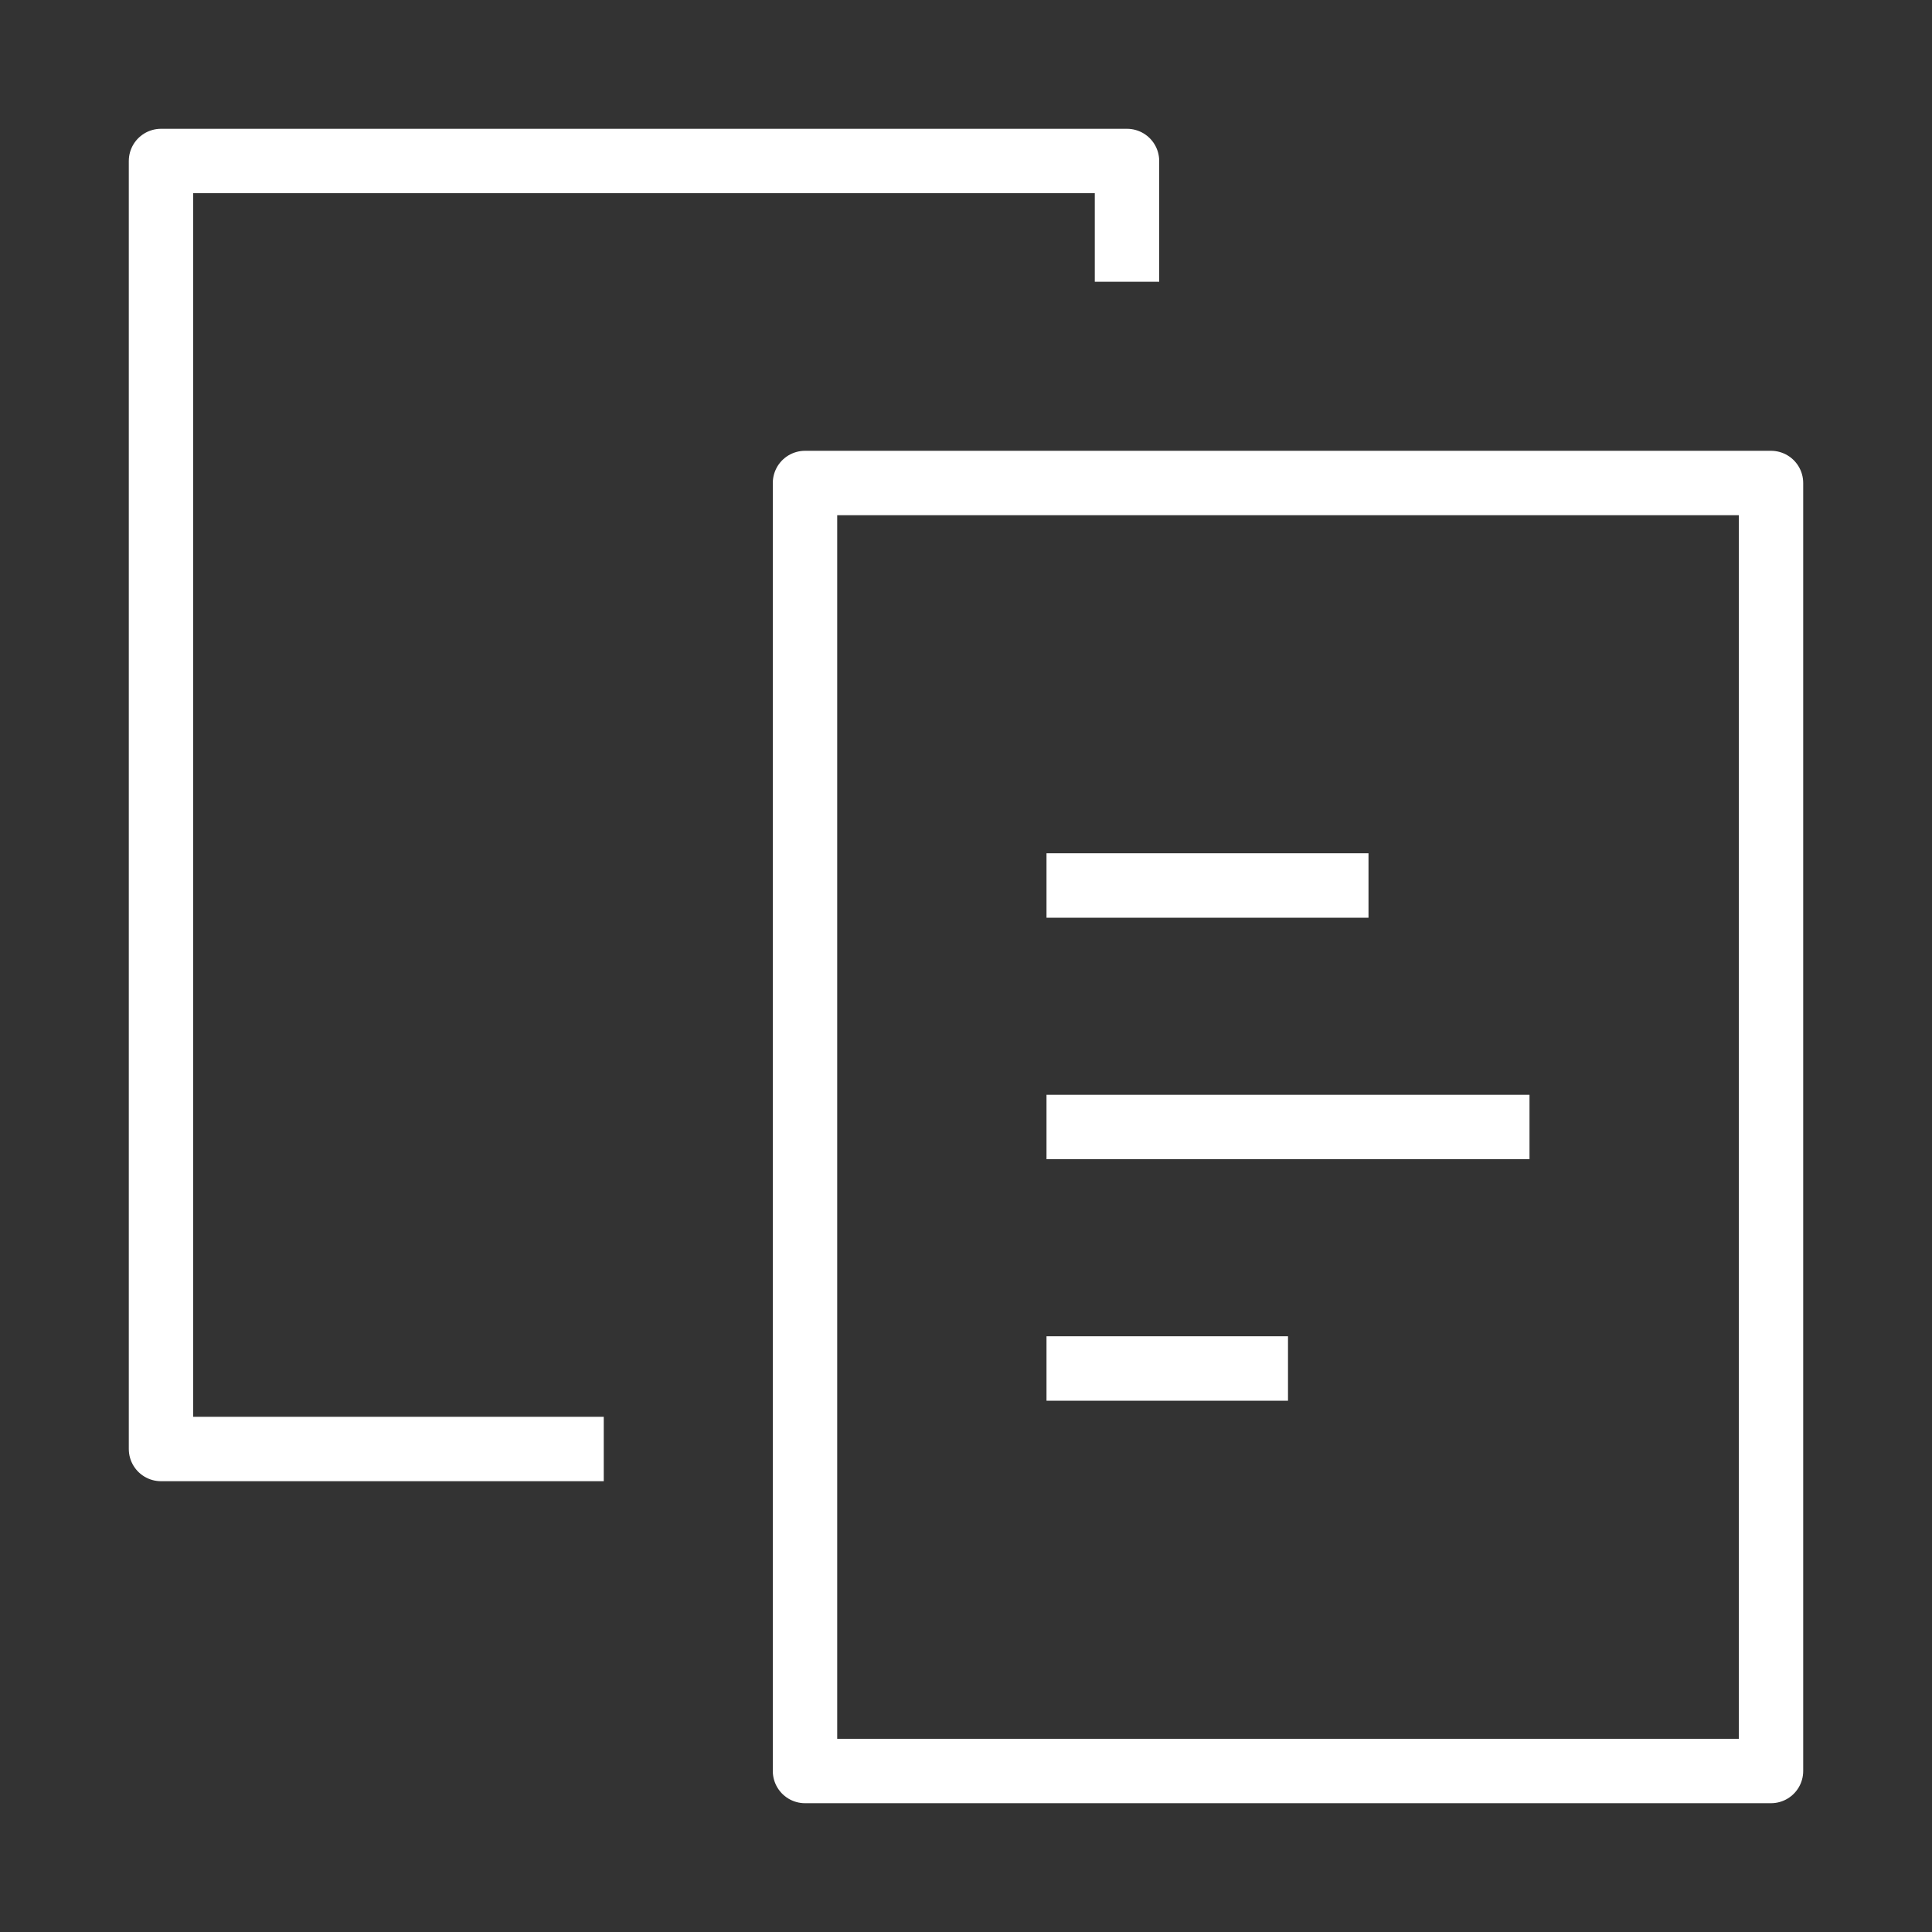
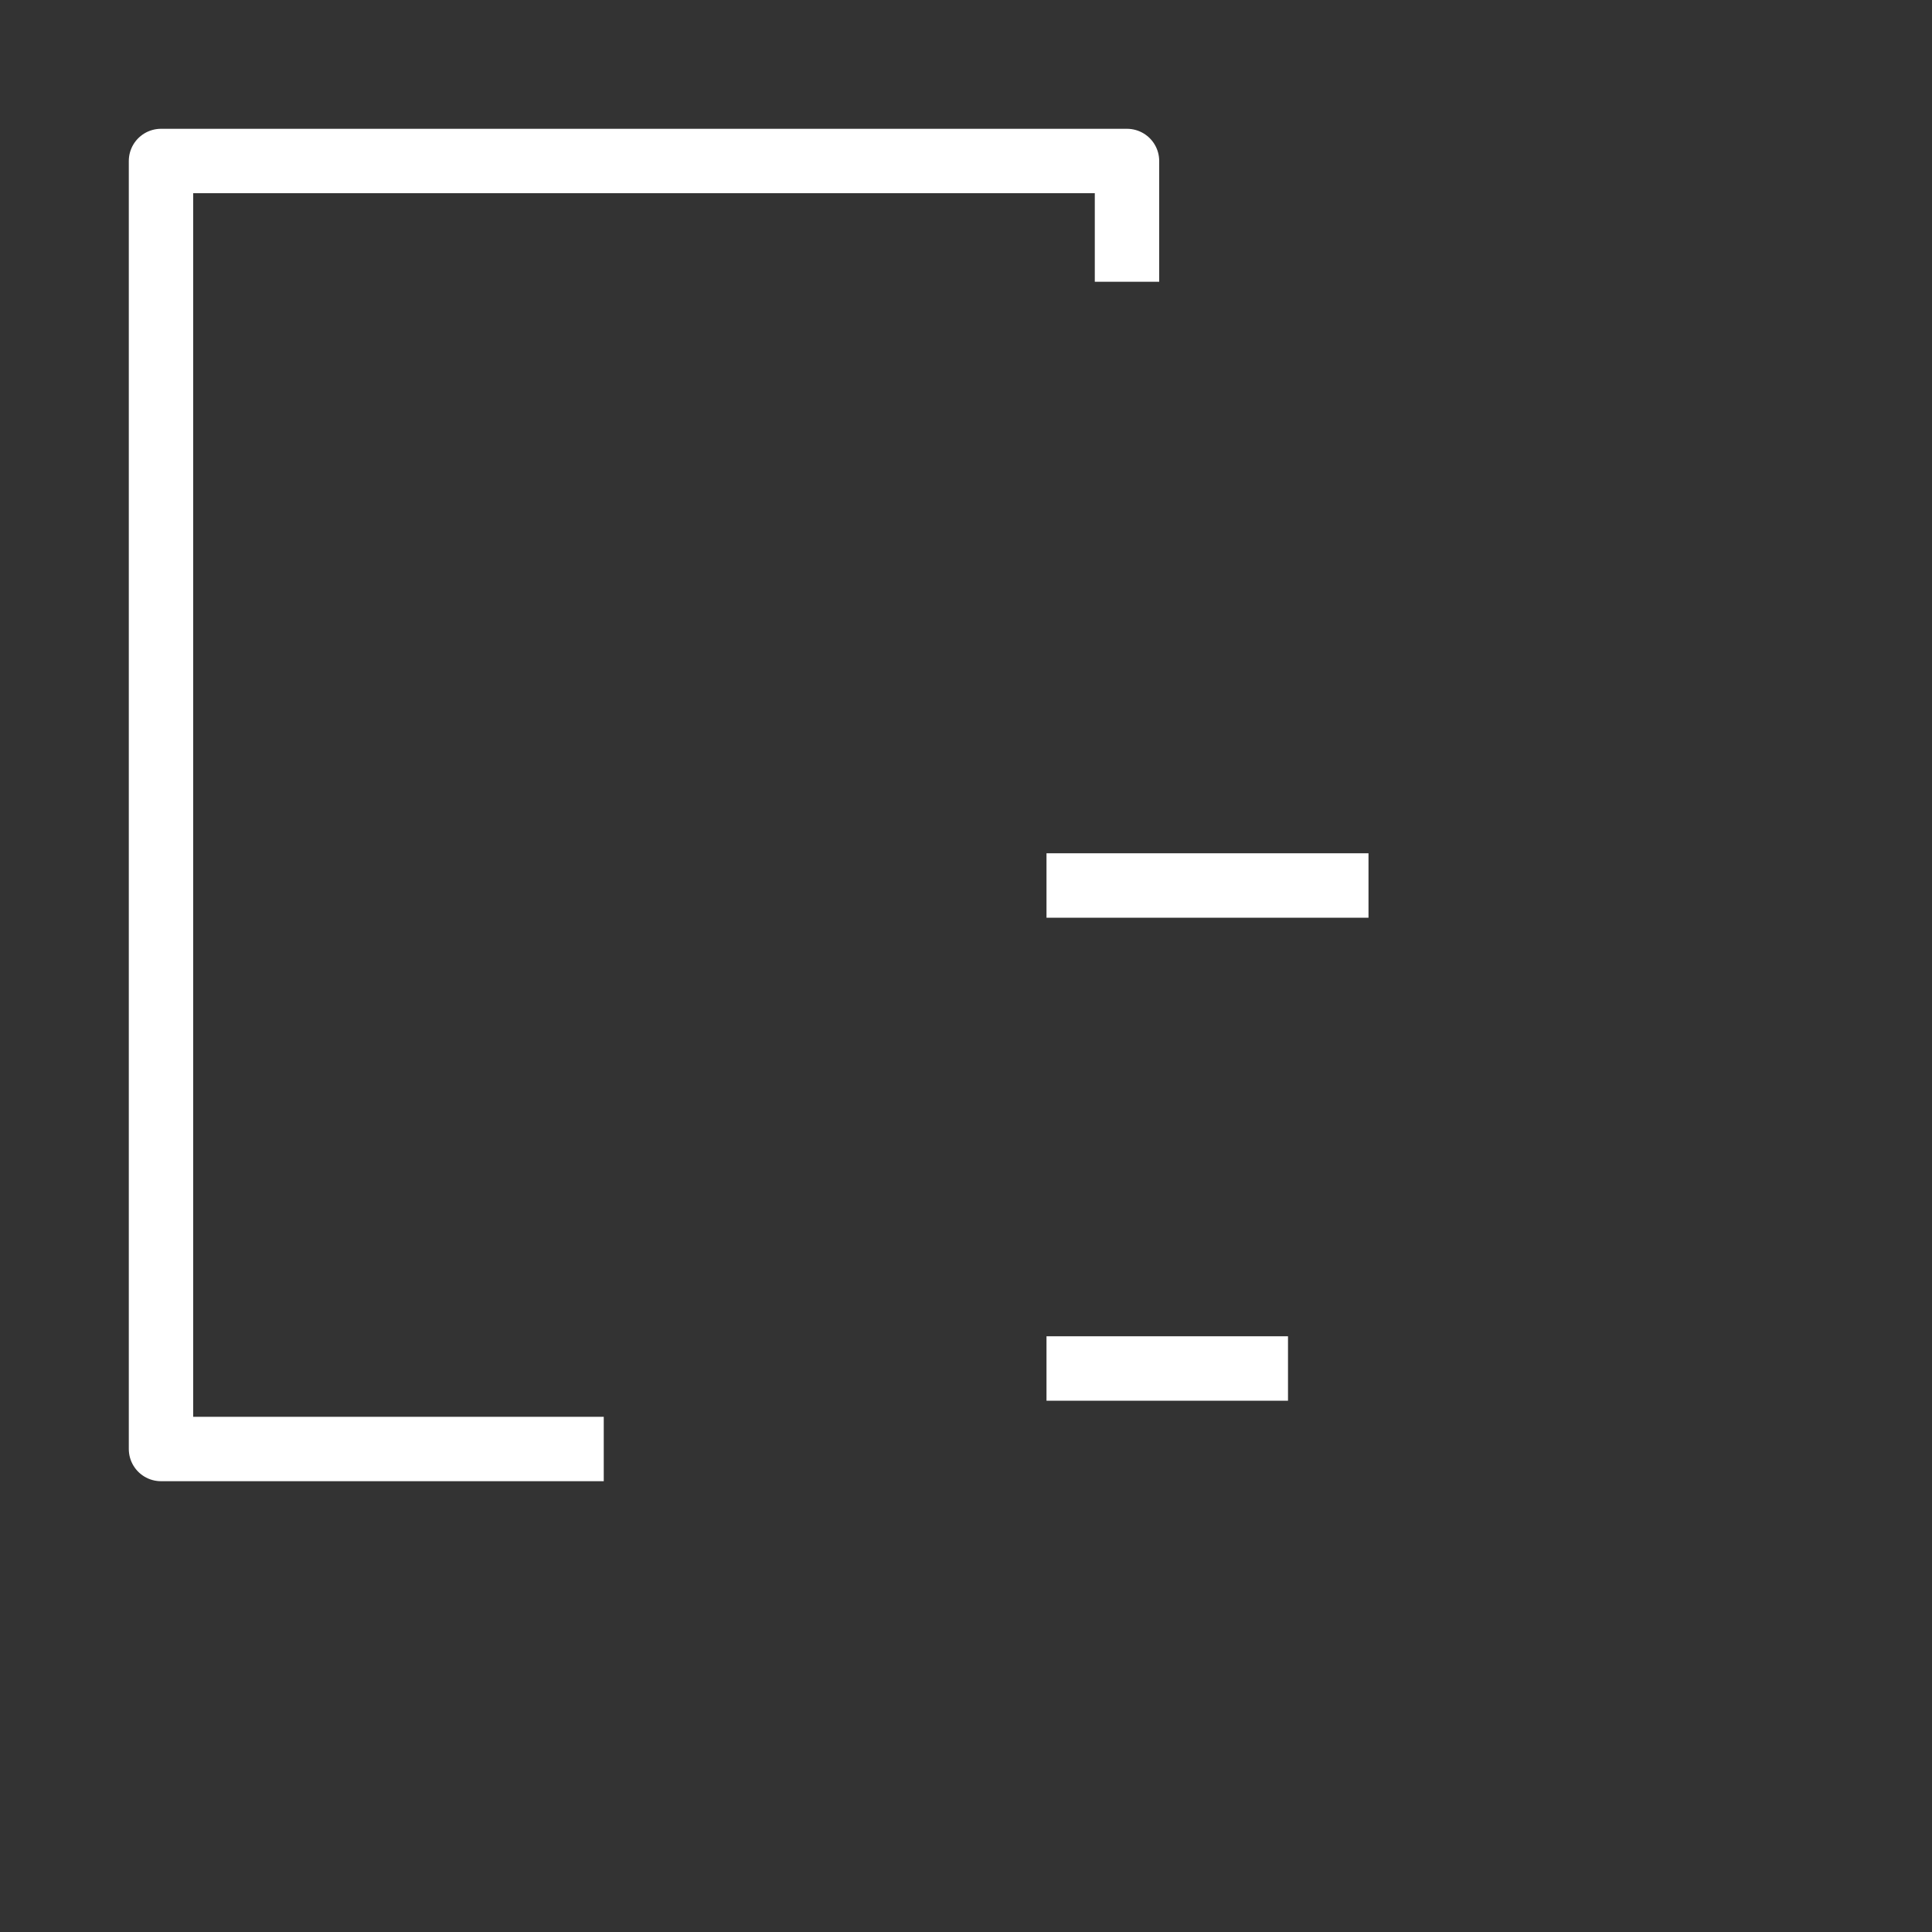
<svg xmlns="http://www.w3.org/2000/svg" width="24" height="24" viewBox="0 0 24 24" fill="none">
  <rect x="0" y="0" width="24" height="24" fill="#333333" stroke="none" />
  <path d="M14 3.5V2H2V18H7.5" stroke="white" stroke-width="0.8" stroke-linejoin="round" />
-   <rect x="10" y="6" width="12" height="16" stroke="white" stroke-width="0.8" stroke-linejoin="round" />
  <path d="M13 11H17" stroke="white" stroke-width="0.8" stroke-linejoin="round" />
-   <path d="M13 14H19" stroke="white" stroke-width="0.8" stroke-linejoin="round" />
  <path d="M13 17H16" stroke="white" stroke-width="0.8" stroke-linejoin="round" />
</svg>